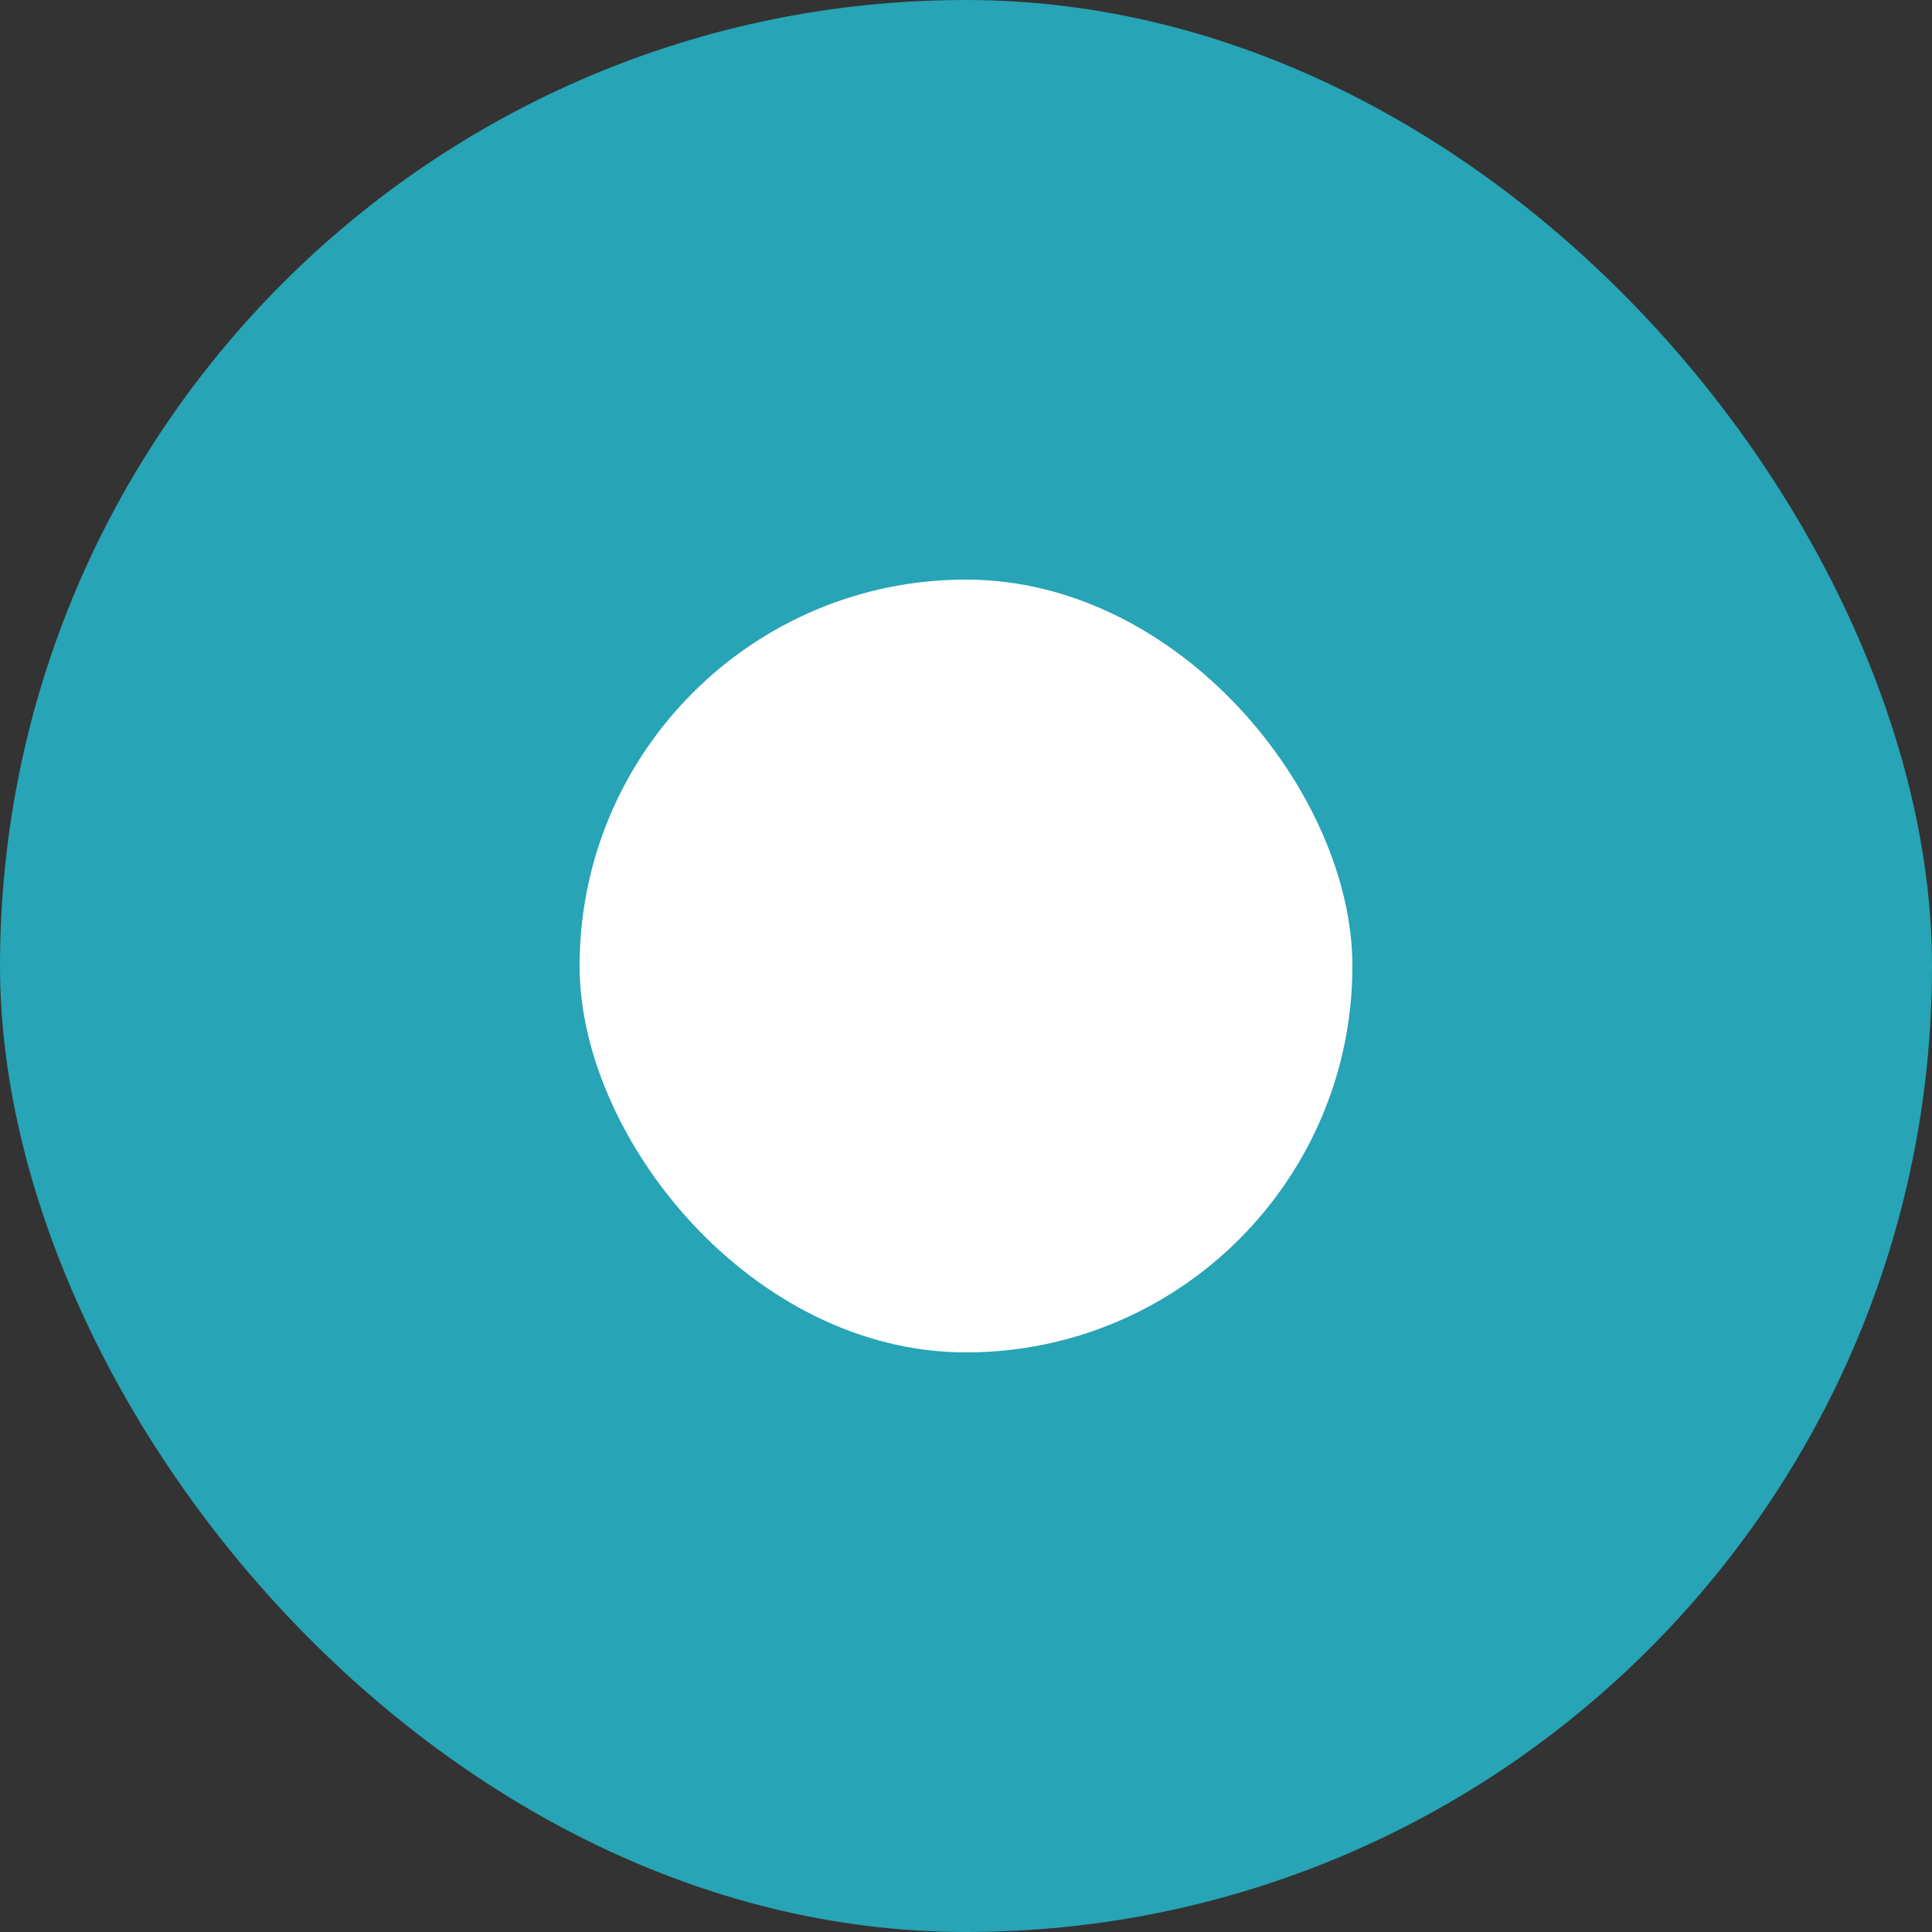
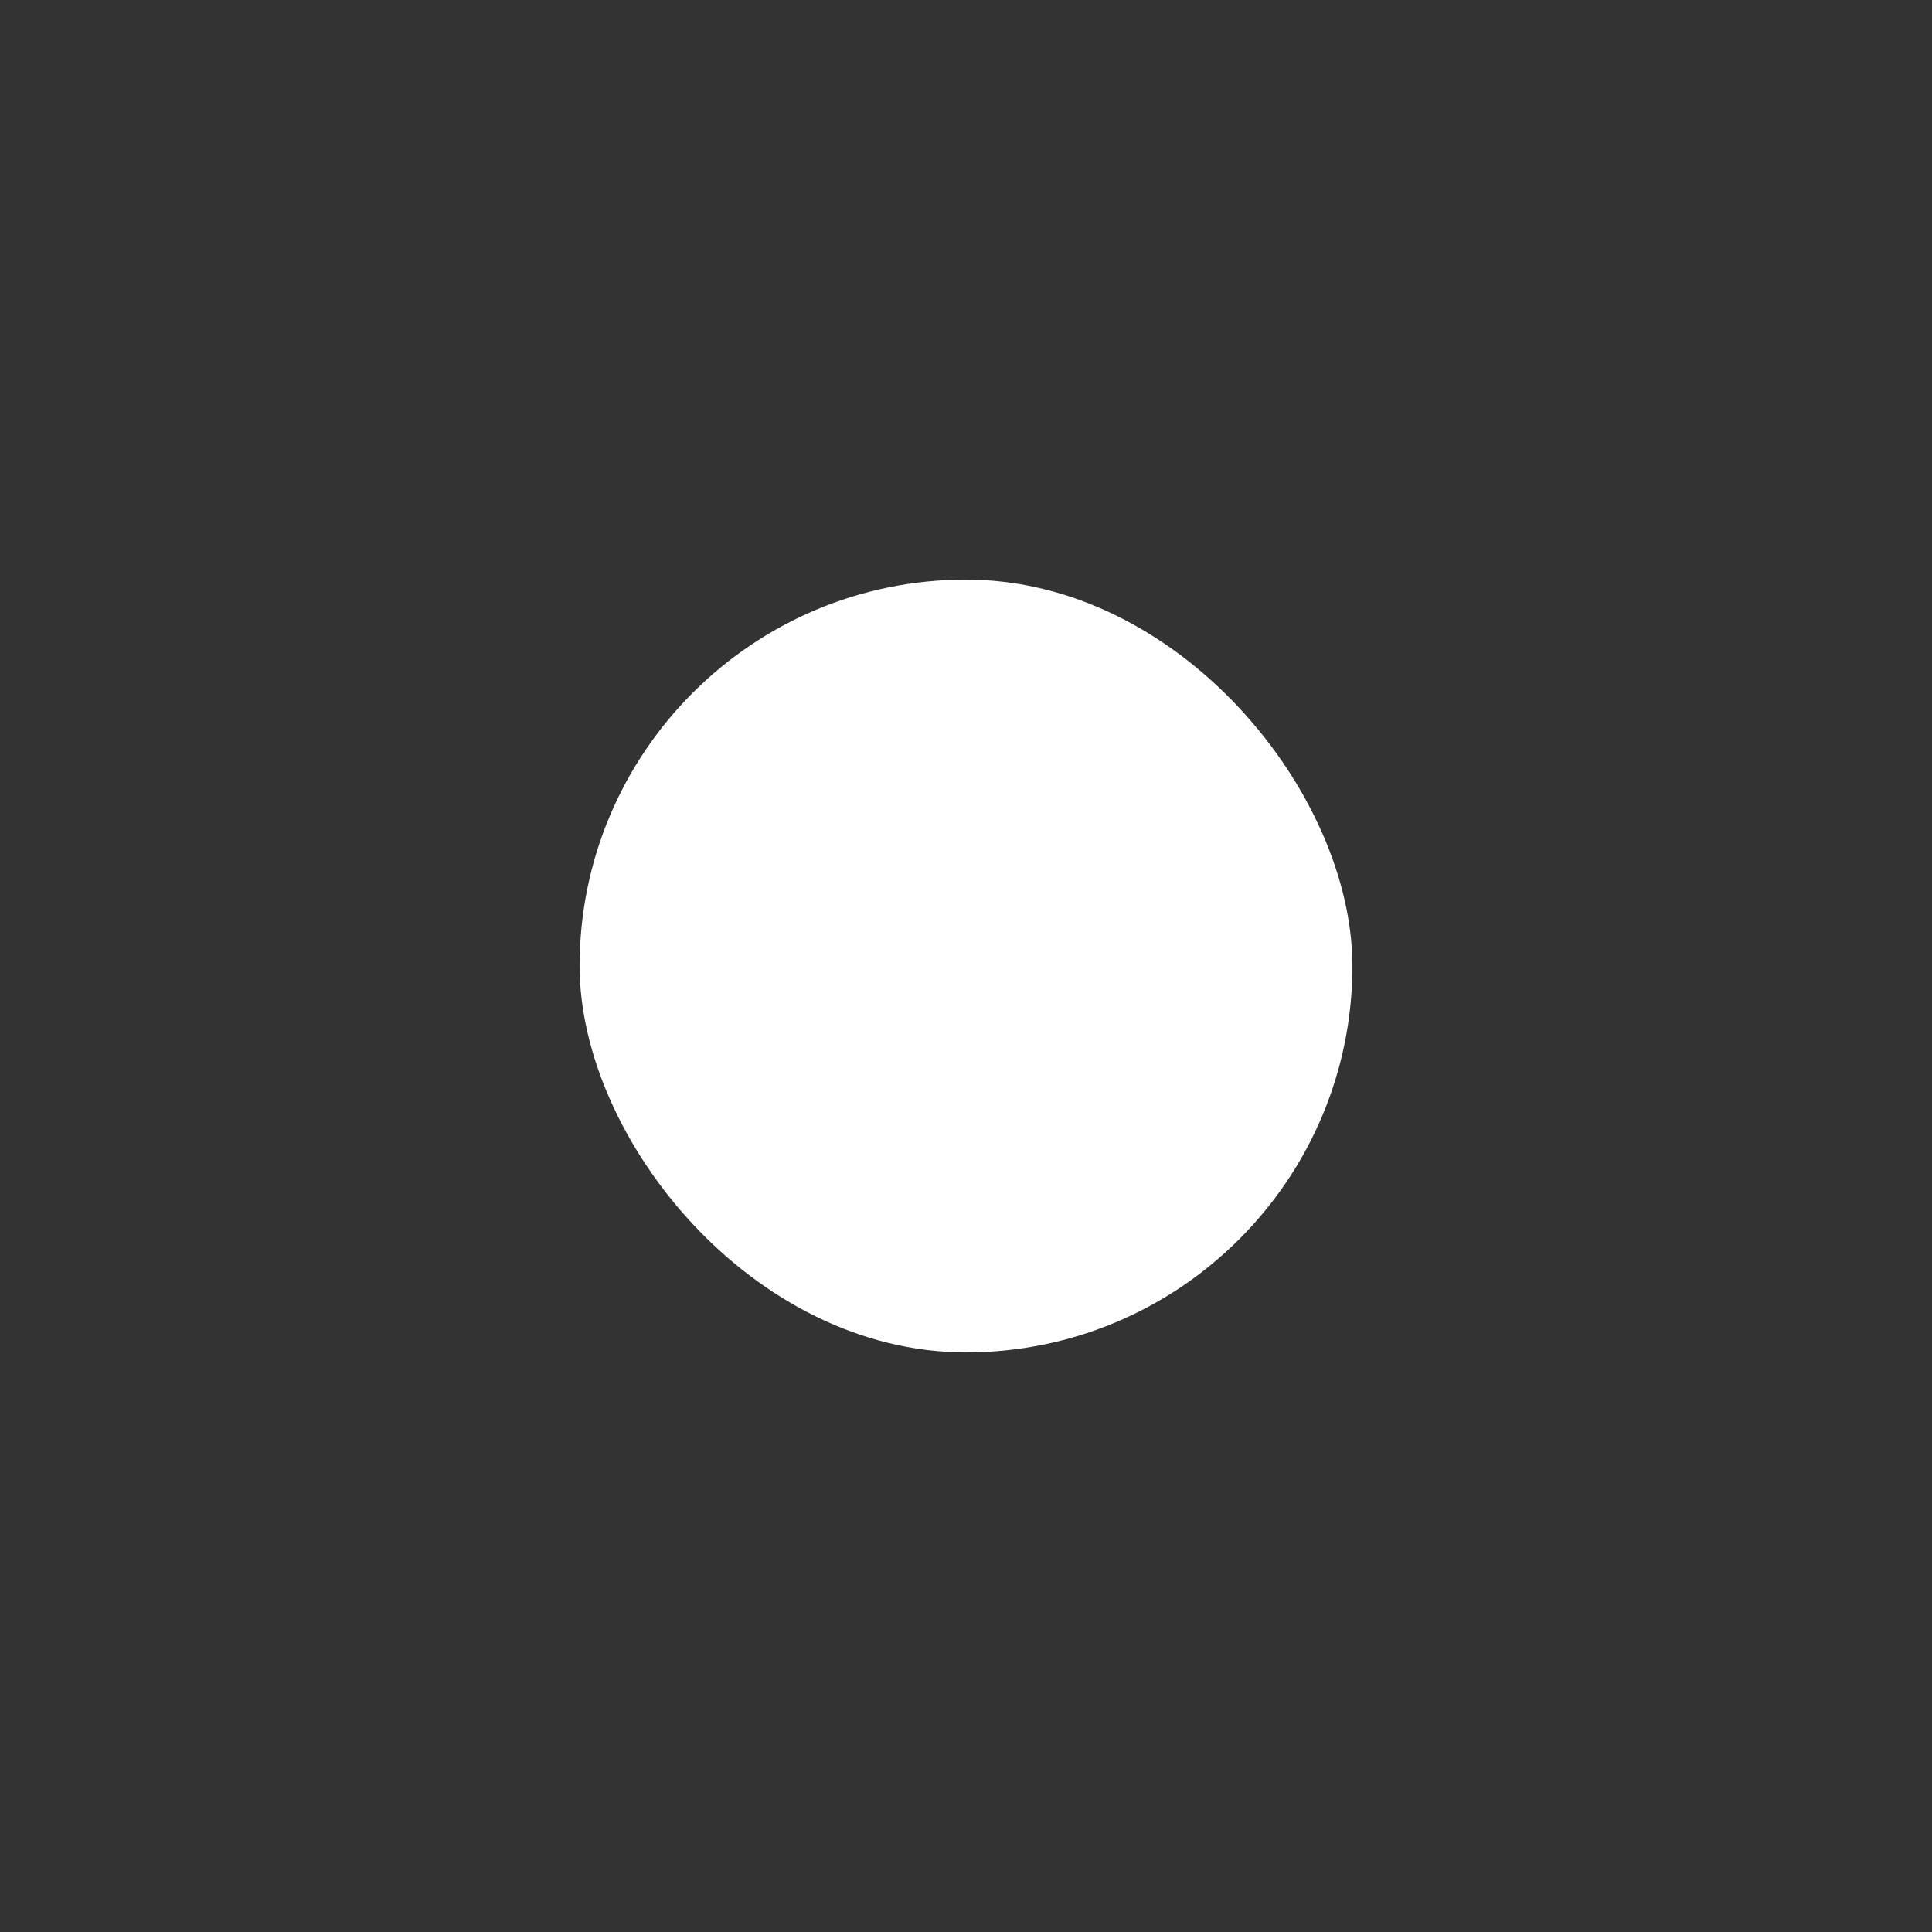
<svg xmlns="http://www.w3.org/2000/svg" width="20" height="20" viewBox="0 0 20 20" fill="none">
  <rect x="0" y="0" width="20" height="20" fill="#333333" stroke="none" />
-   <rect width="20" height="20" rx="10" fill="#27A4B5" />
  <rect x="6" y="6" width="8" height="8" rx="4" fill="white" />
</svg>